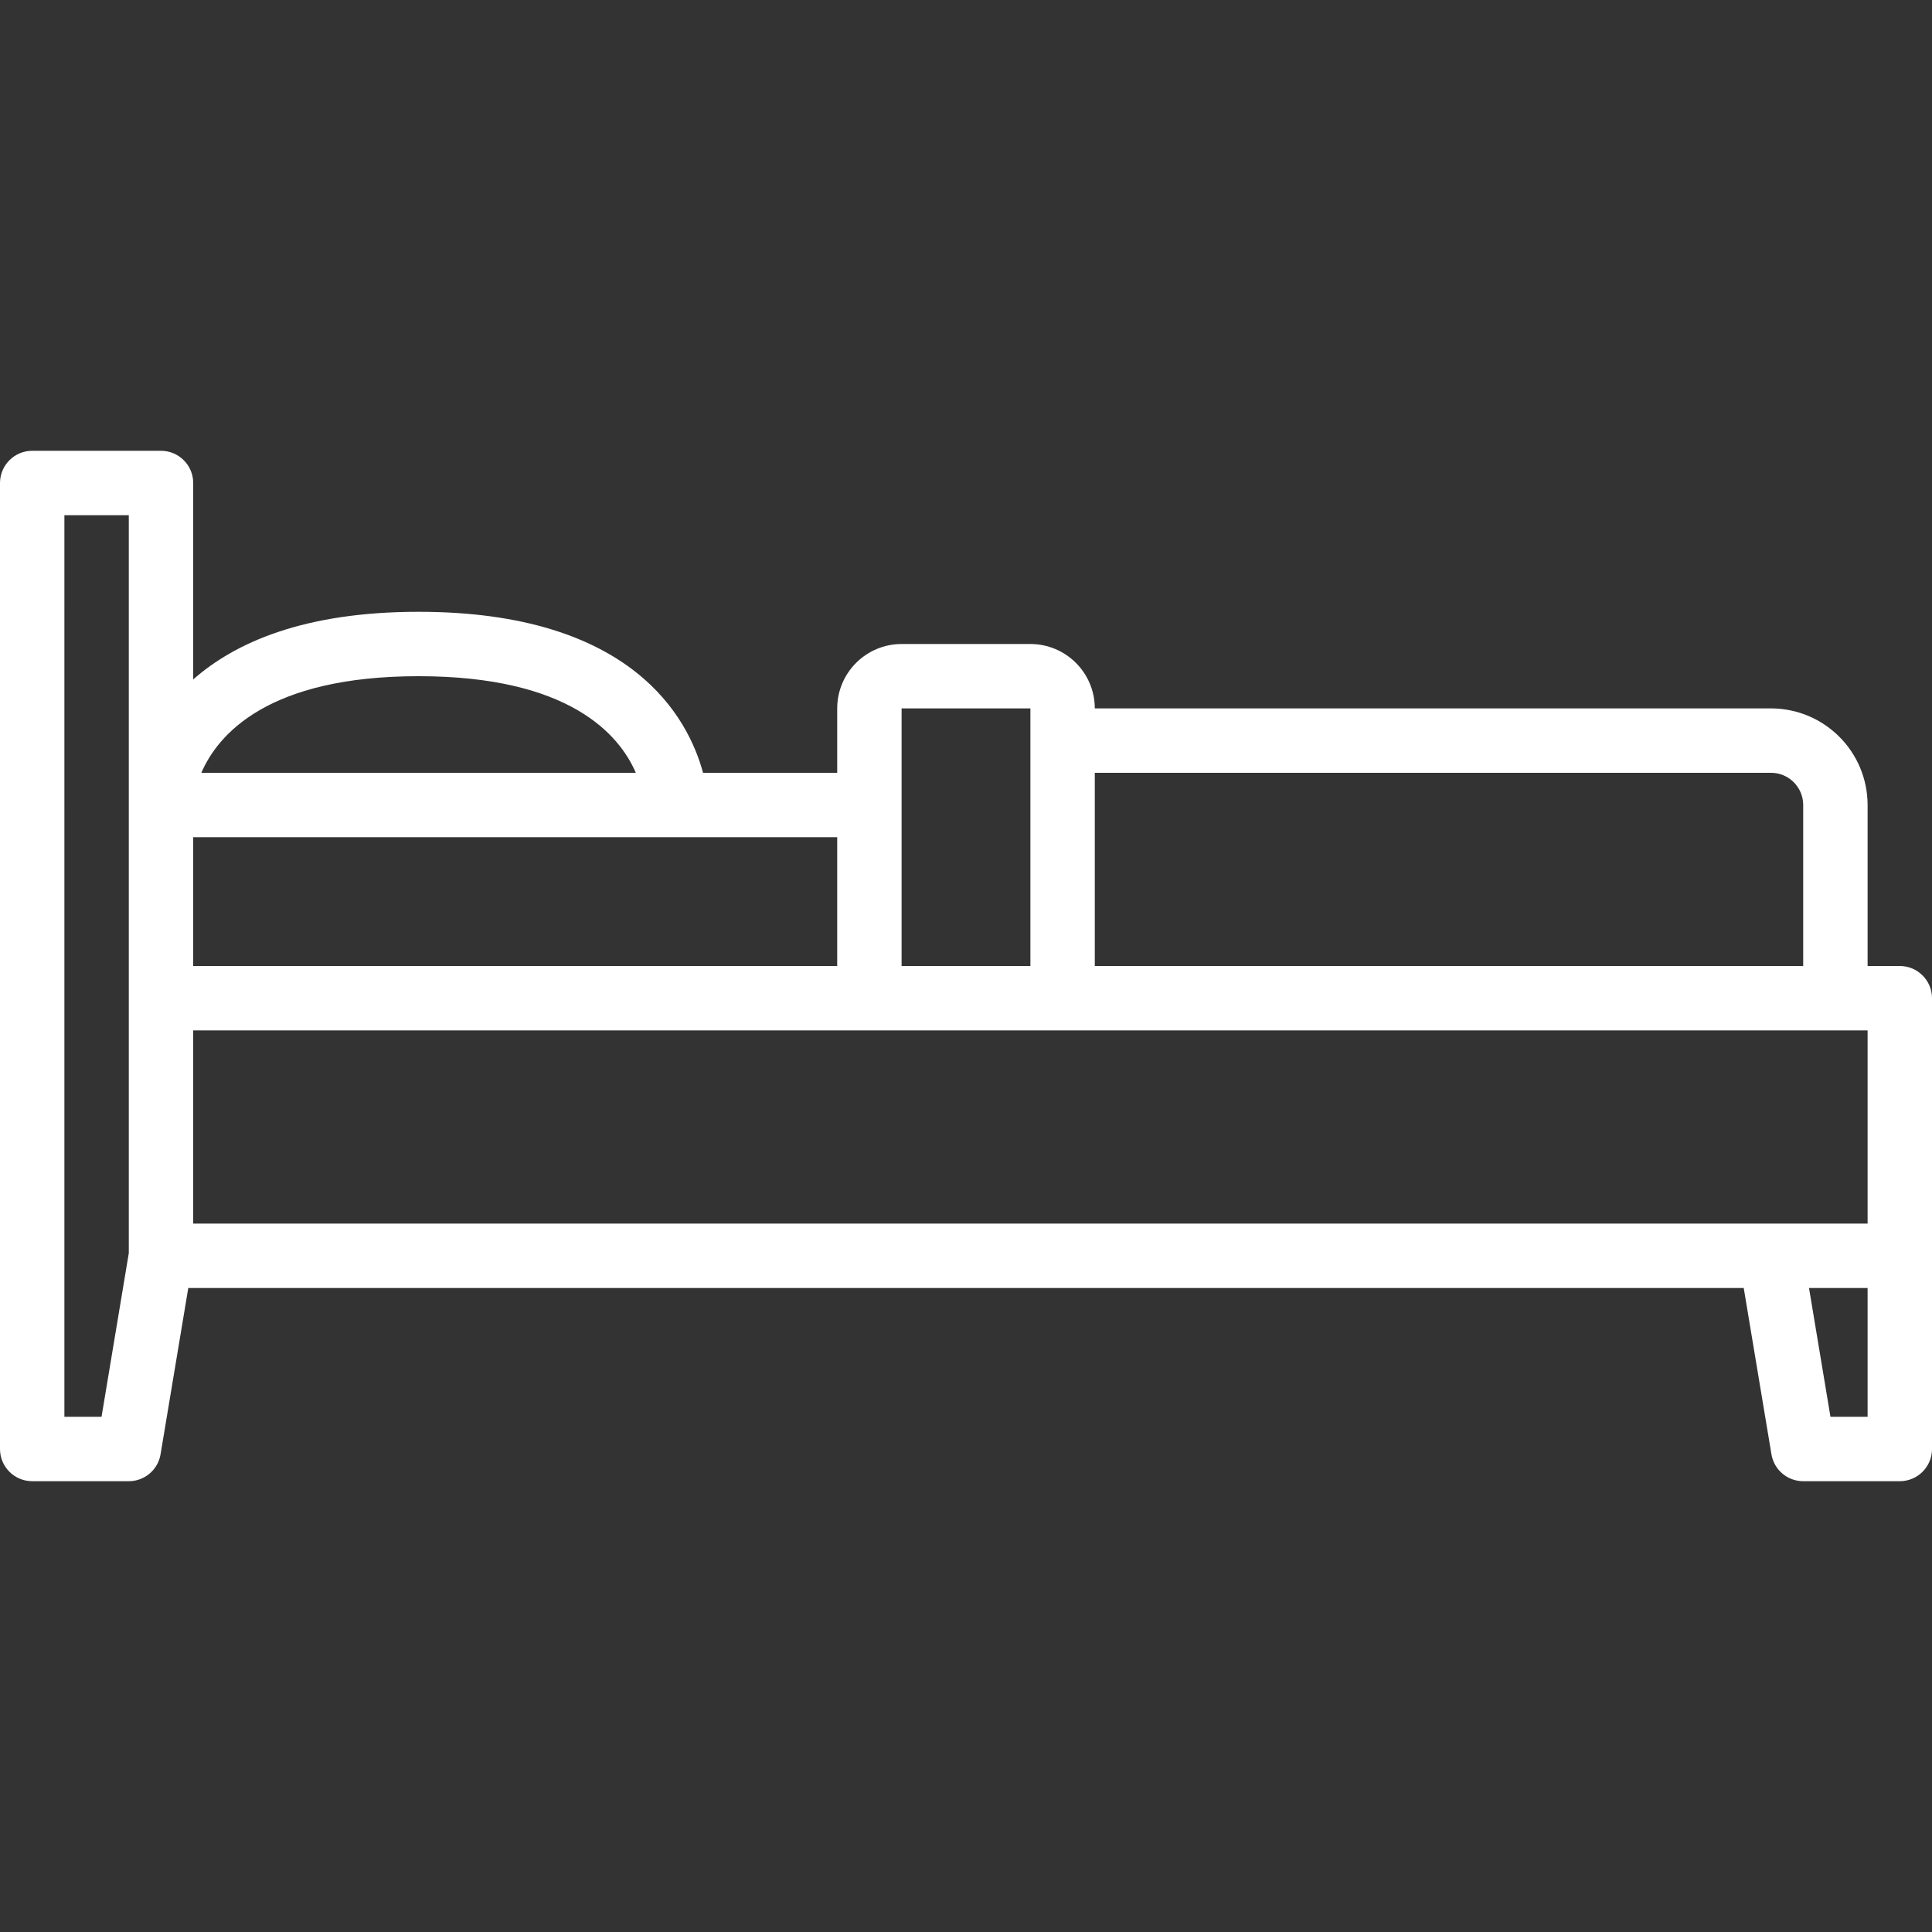
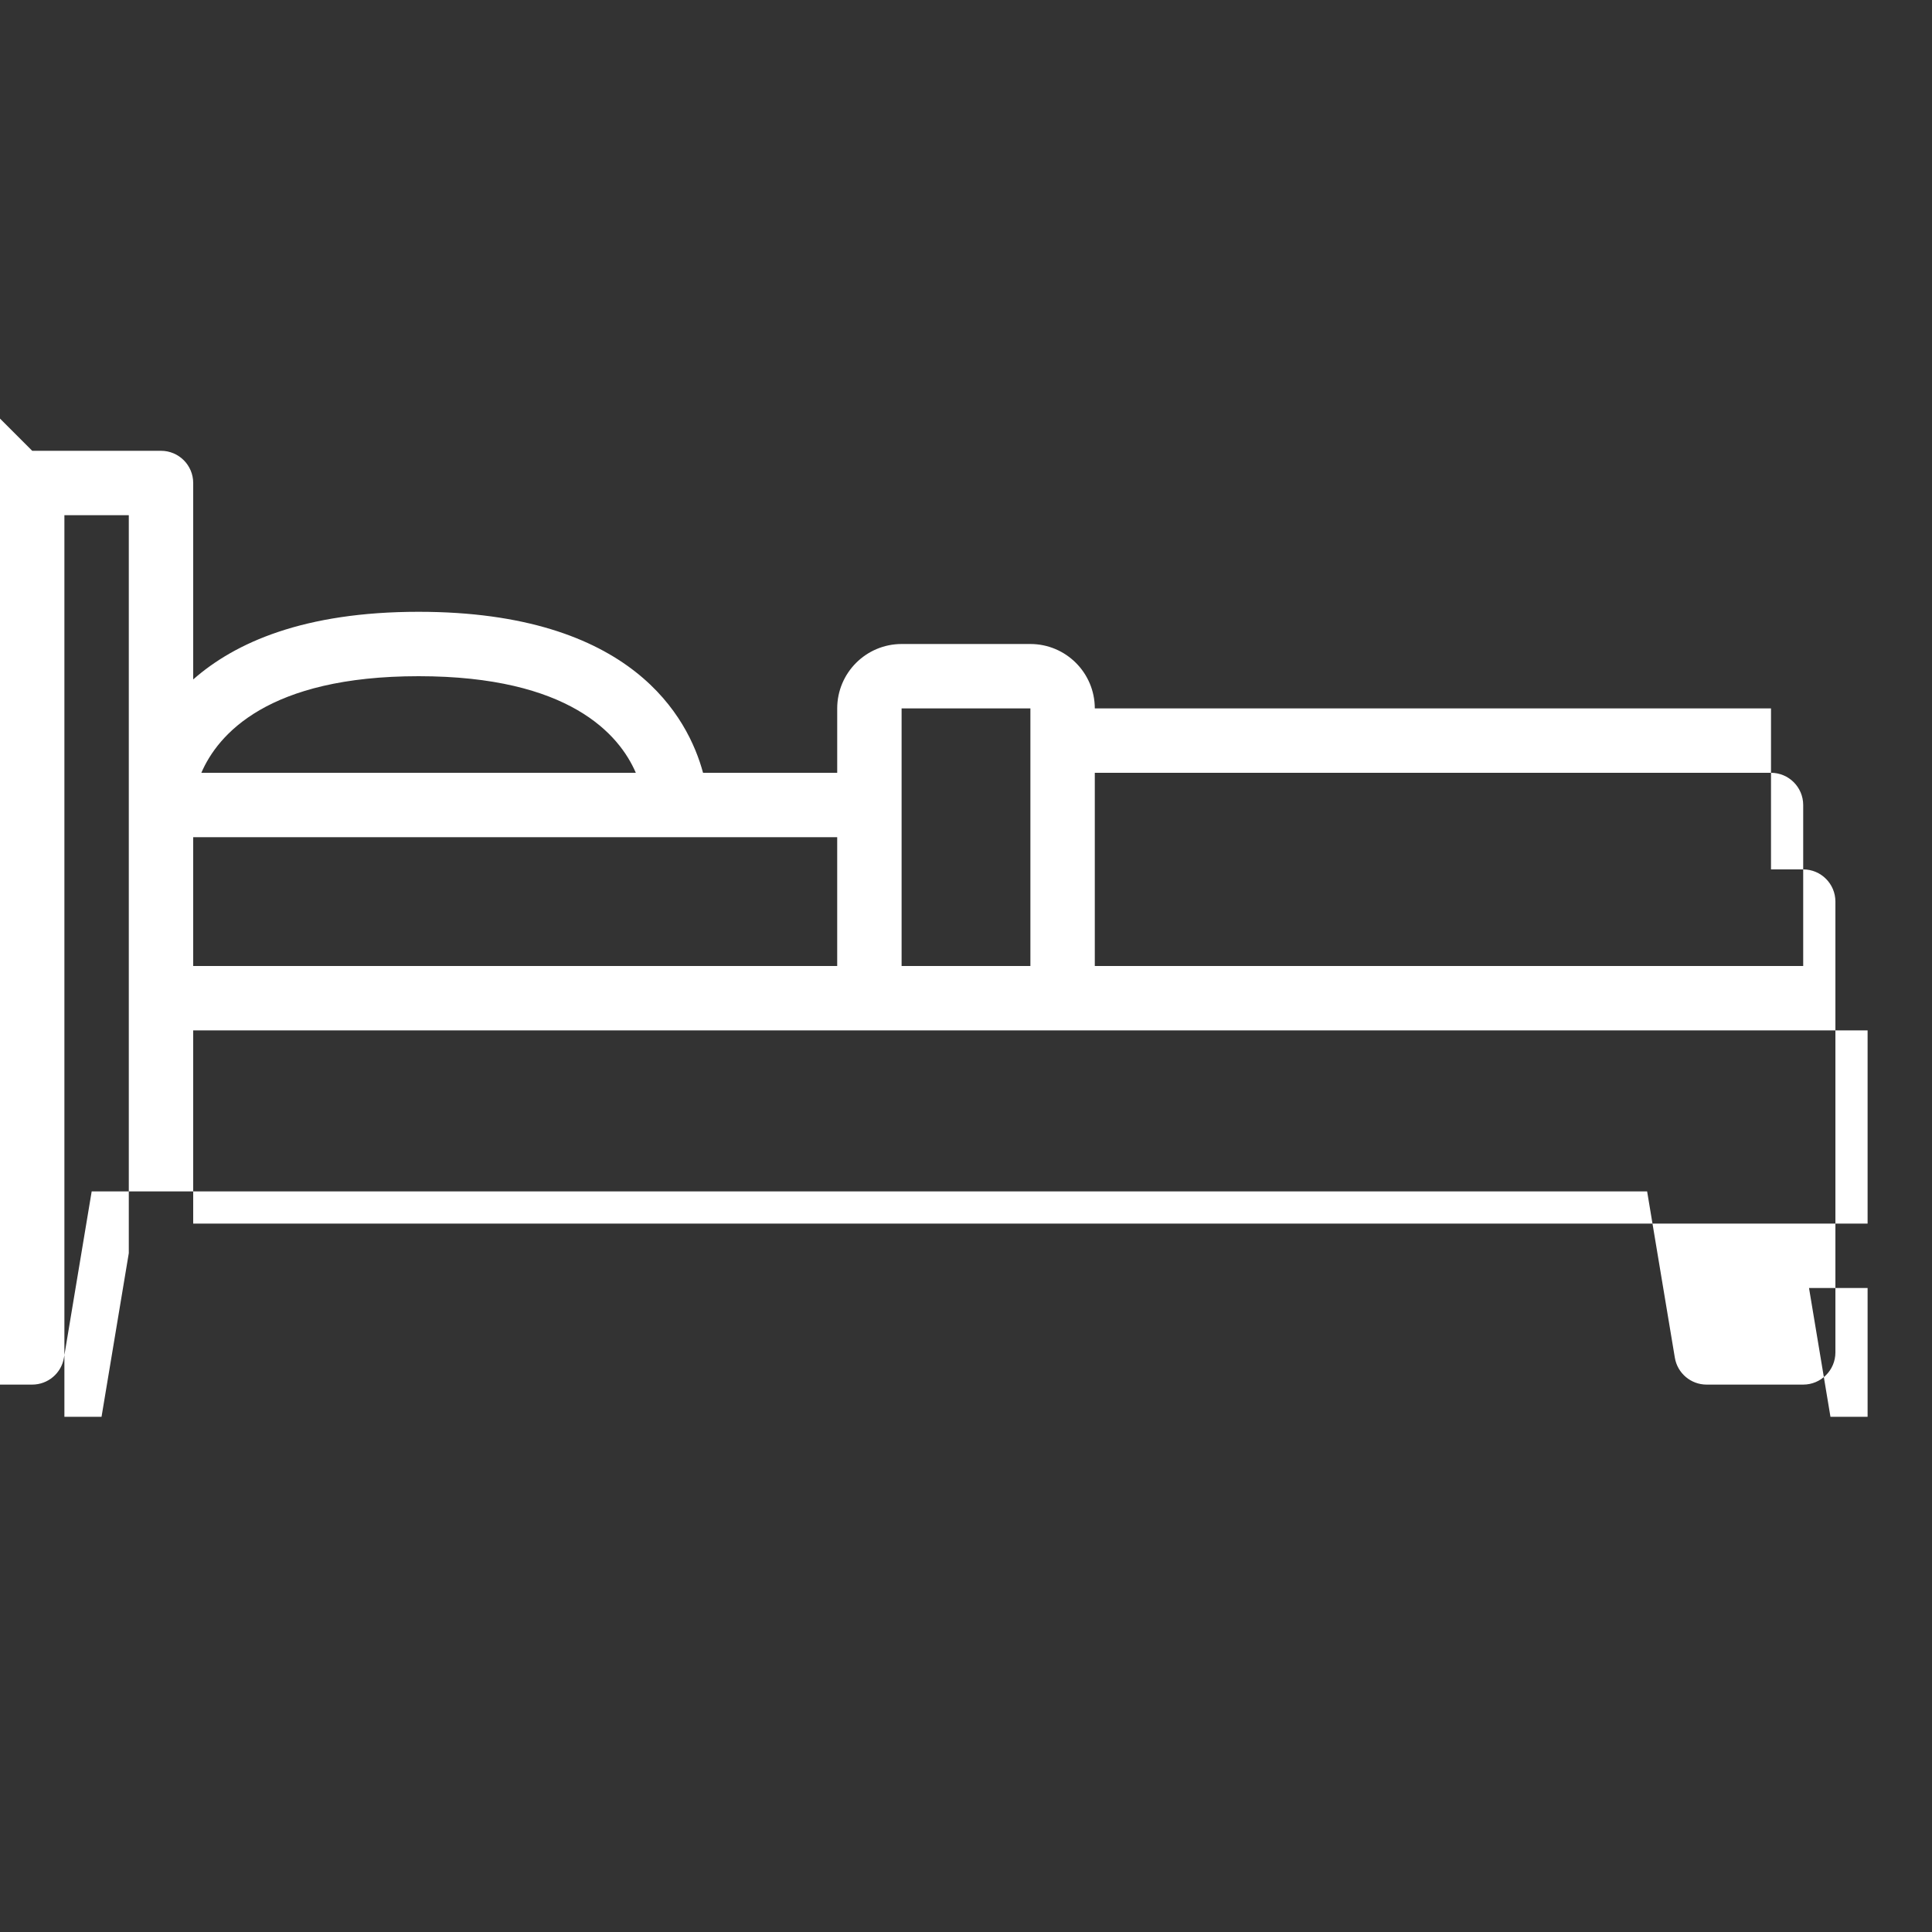
<svg xmlns="http://www.w3.org/2000/svg" height="512px" viewBox="0 -112 480 480" width="512px">
  <rect x="0" y="-112" width="480" height="480" fill="#333333" stroke="none" />
  <g transform="matrix(-1 0 0 1 480 0)">
-     <path d="m472 0h-32c-4.418 0-8 3.582-8 8v48.805c-10.406-9.164-27.504-16.805-56-16.805-53.023 0-66.984 26.348-70.668 40h-33.332v-16c-.012-8.832-7.168-15.988-16-16h-32c-8.832.012-15.988 7.168-16 16h-168c-13.25.016-23.984 10.75-24 24v40h-8c-4.418 0-8 3.582-8 8v112c0 4.418 3.582 8 8 8h24c3.91 0 7.25-2.824 7.891-6.684l6.887-41.316h386.445l6.887 41.316c.641 3.859 3.98 6.684 7.891 6.684h24c4.418 0 8-3.582 8-8v-240c0-4.418-3.582-8-8-8zm-96 56c37.492 0 49.883 14.512 53.977 24h-107.945c4.109-9.52 16.516-24 53.969-24zm56 40v32h-160v-32zm-208-32h32v64h-32zm-192 24c.004-4.418 3.582-7.996 8-8h168v48h-176zm-16 56h416v48h-416zm9.227 96h-9.227v-32h14.555zm438.773 0h-9.227l-6.773-40.66v-183.34h16zm0 0" data-original="#000000" class="active-path" data-old_color="#ffffff" fill="#ffffff" />
+     <path d="m472 0h-32c-4.418 0-8 3.582-8 8v48.805c-10.406-9.164-27.504-16.805-56-16.805-53.023 0-66.984 26.348-70.668 40h-33.332v-16c-.012-8.832-7.168-15.988-16-16h-32c-8.832.012-15.988 7.168-16 16h-168v40h-8c-4.418 0-8 3.582-8 8v112c0 4.418 3.582 8 8 8h24c3.91 0 7.25-2.824 7.891-6.684l6.887-41.316h386.445l6.887 41.316c.641 3.859 3.98 6.684 7.891 6.684h24c4.418 0 8-3.582 8-8v-240c0-4.418-3.582-8-8-8zm-96 56c37.492 0 49.883 14.512 53.977 24h-107.945c4.109-9.52 16.516-24 53.969-24zm56 40v32h-160v-32zm-208-32h32v64h-32zm-192 24c.004-4.418 3.582-7.996 8-8h168v48h-176zm-16 56h416v48h-416zm9.227 96h-9.227v-32h14.555zm438.773 0h-9.227l-6.773-40.66v-183.34h16zm0 0" data-original="#000000" class="active-path" data-old_color="#ffffff" fill="#ffffff" />
  </g>
</svg>